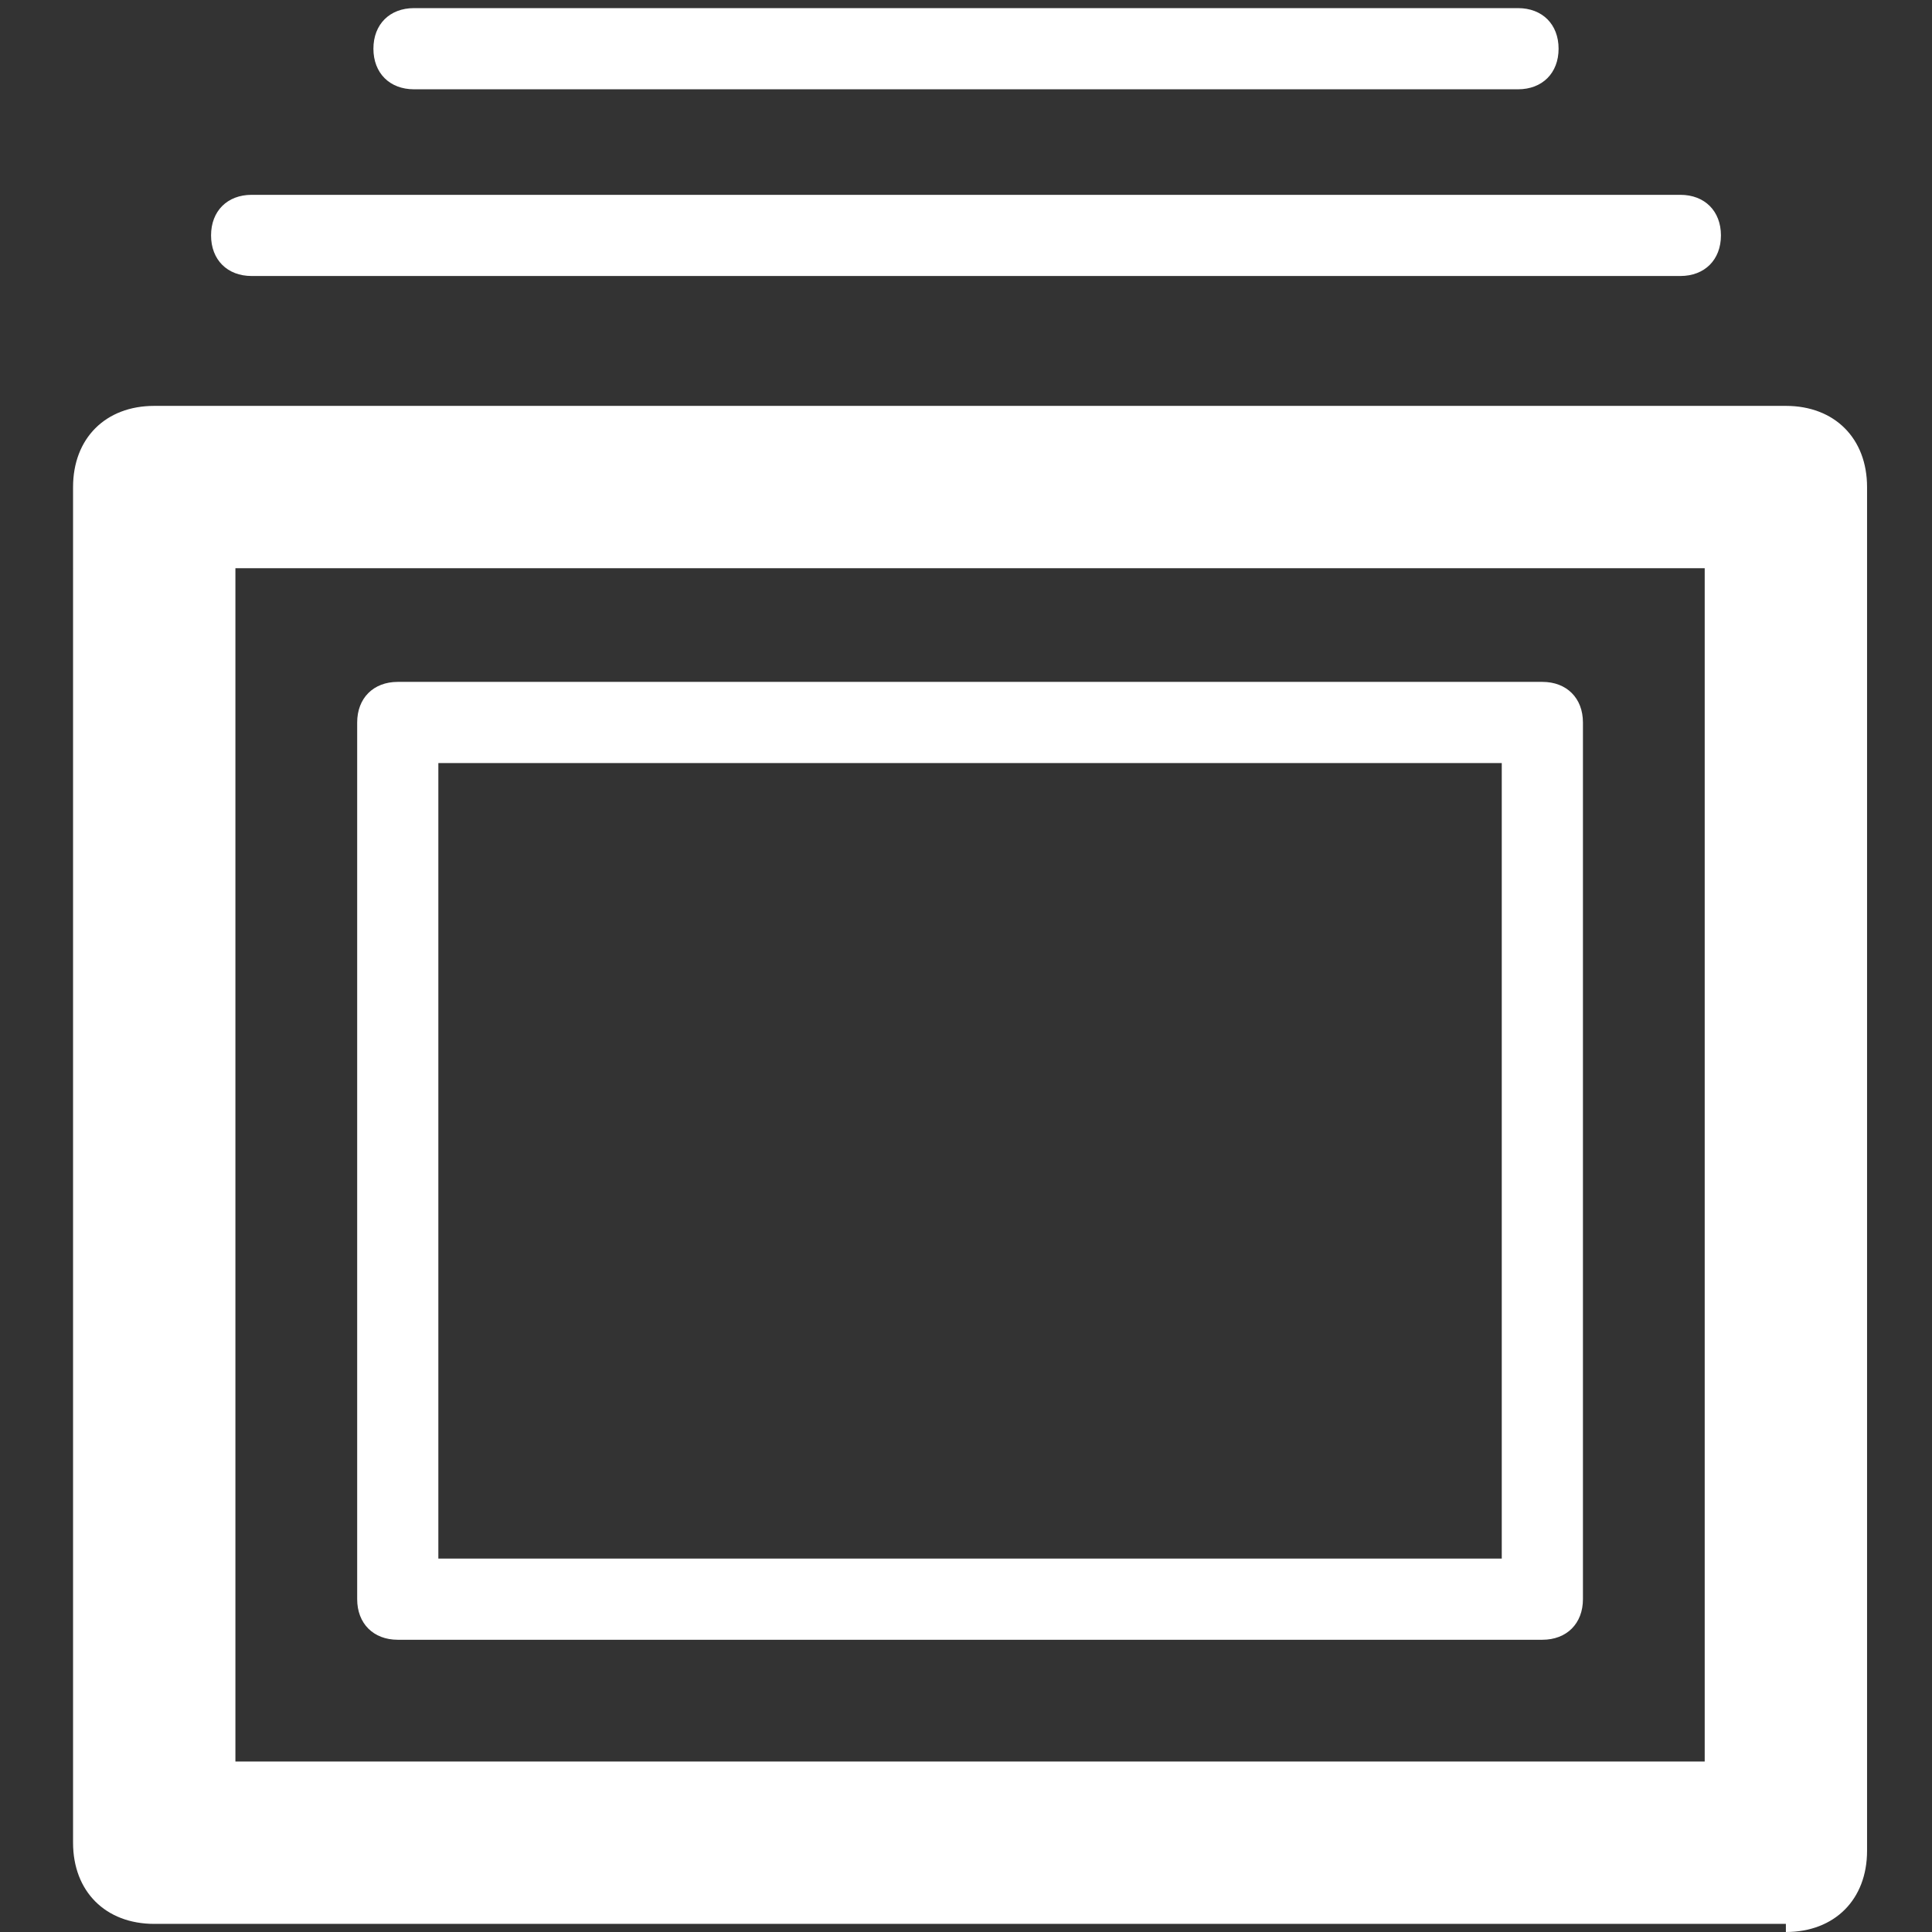
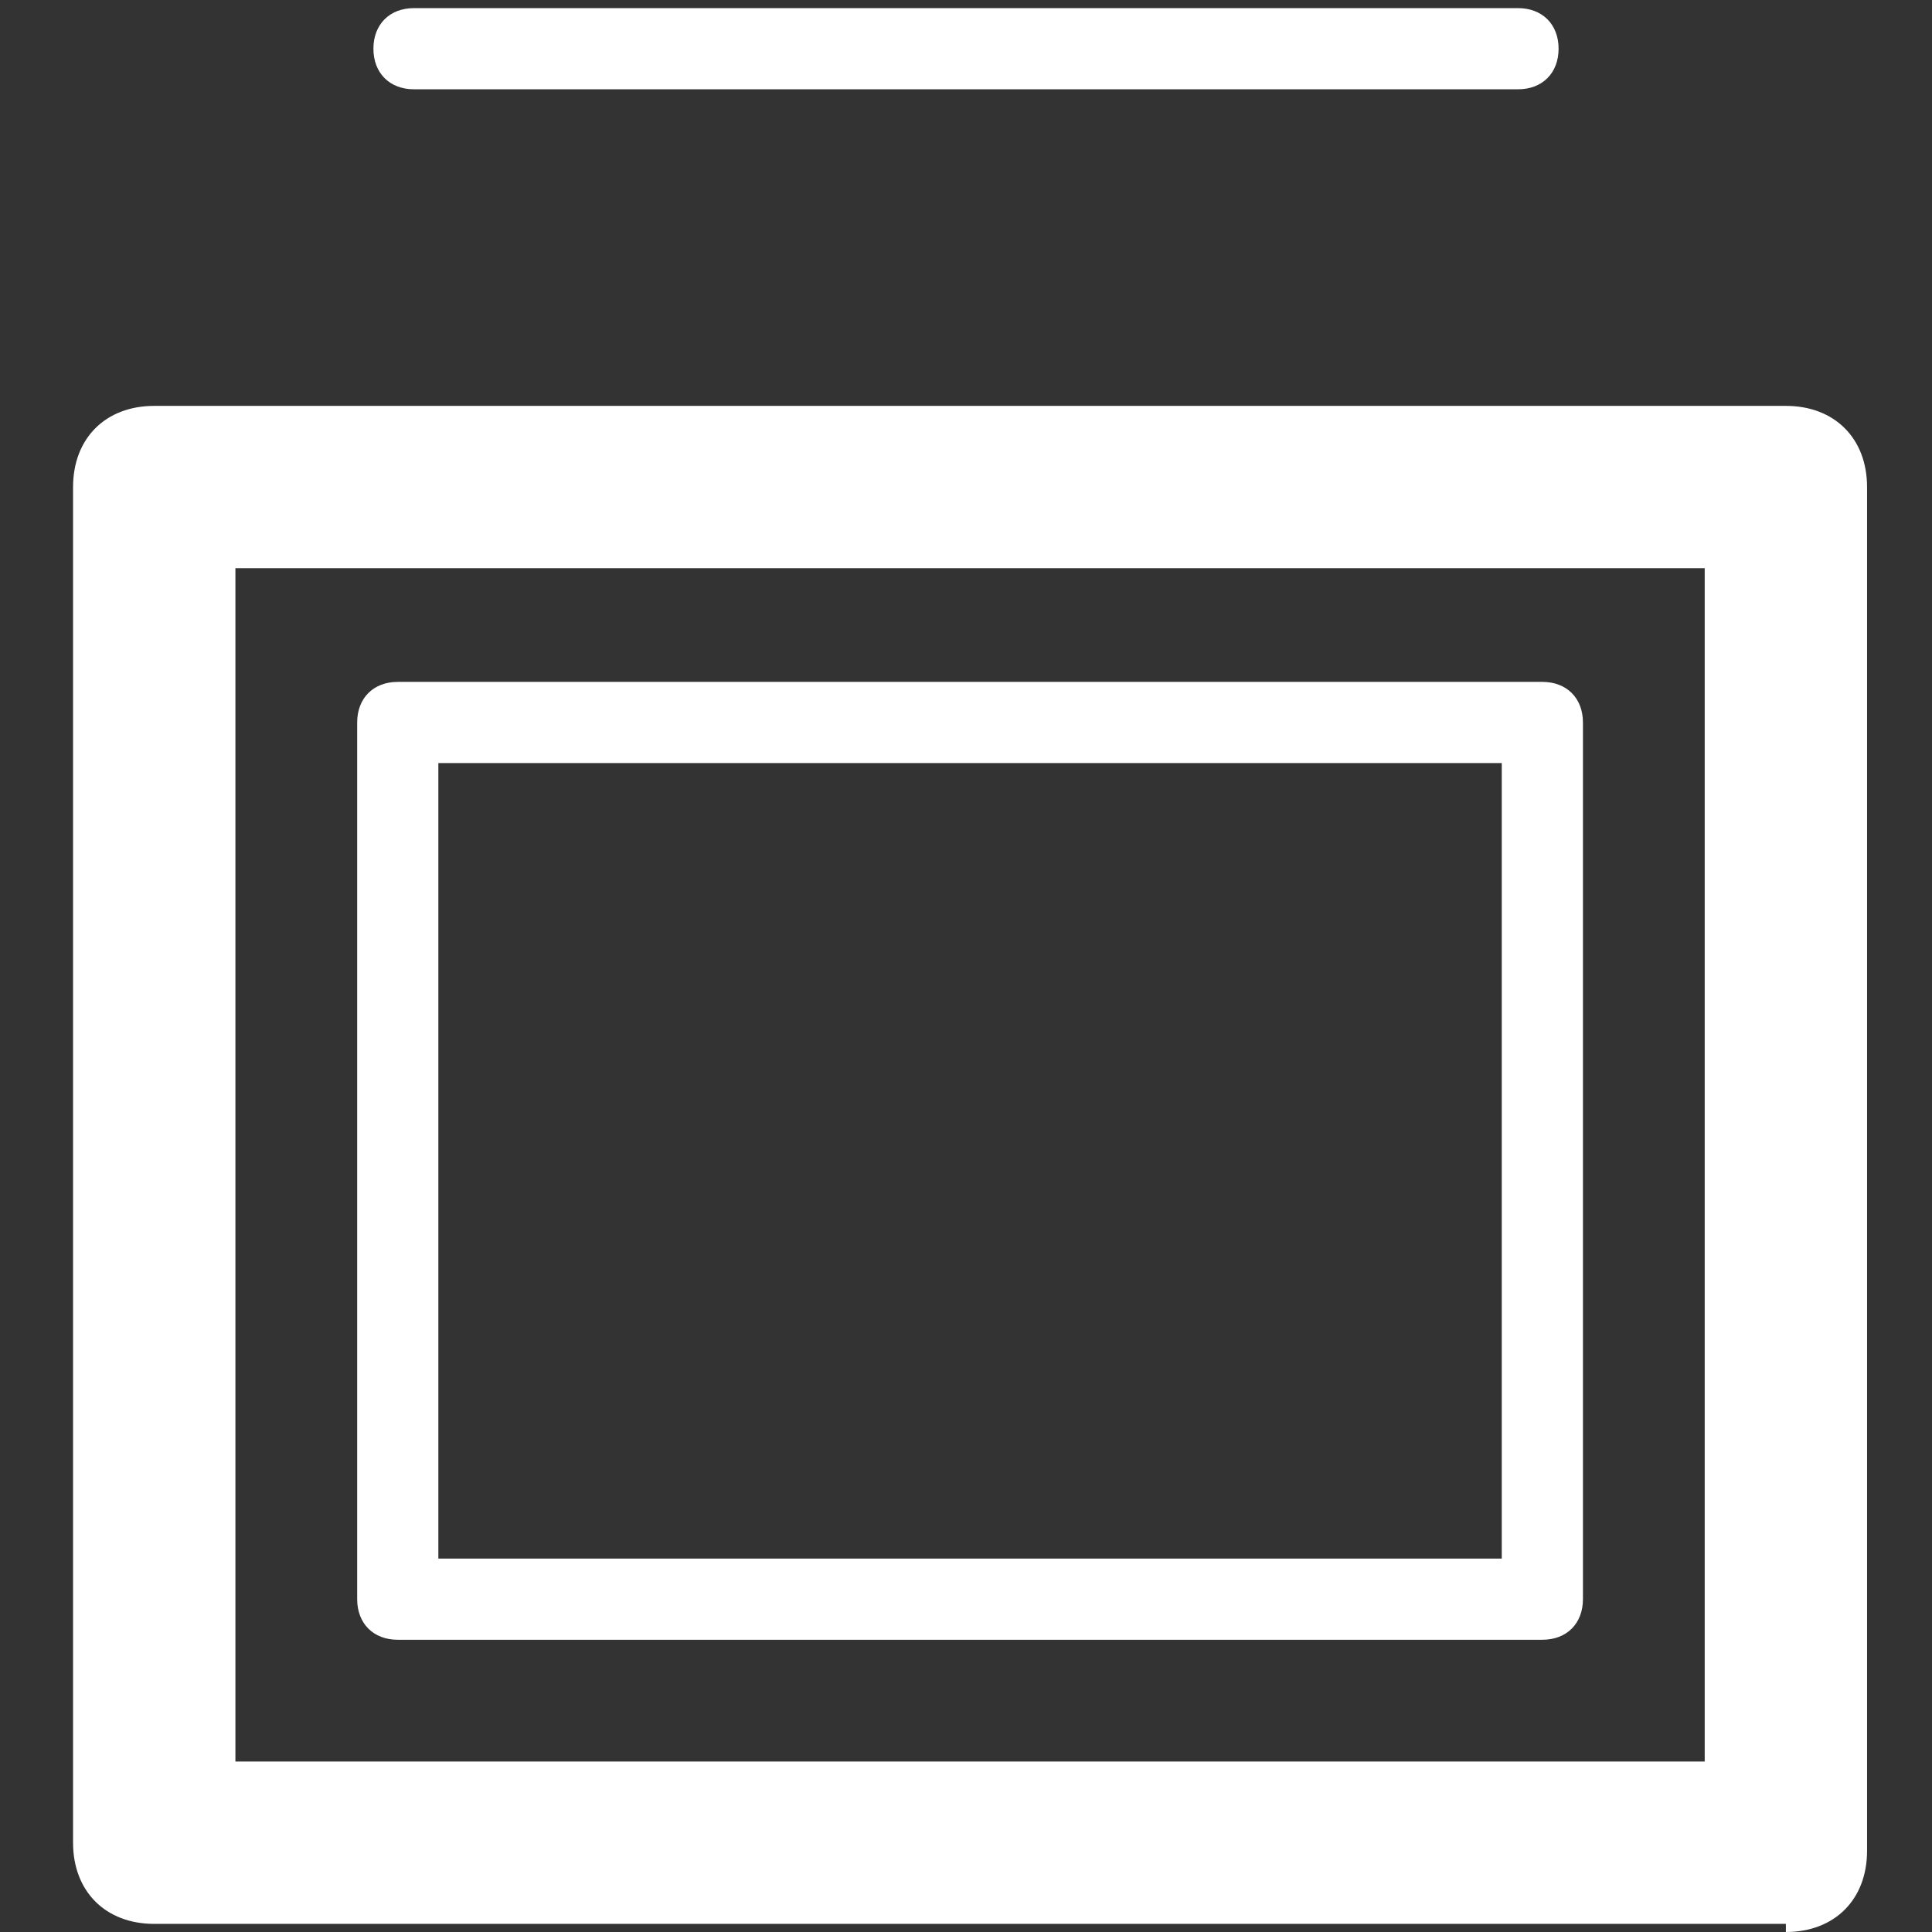
<svg xmlns="http://www.w3.org/2000/svg" id="Layer_2" version="1.1" viewBox="0 0 23.8 23.8">
  <rect x="0" y="0" width="23.8" height="23.8" fill="#333333" stroke="none" />
  <defs>
    <style>
      .st0 {
        fill: #fff;
      }
    </style>
  </defs>
  <path class="st0" d="M22,23.7H1.9c-.6,0-1-.4-1-1V6c0-.6.4-1,1-1h20.1c.6,0,1,.4,1,1v16.8c0,.6-.4,1-1,1h0ZM2.9,21.7h18.1V7H2.9v14.8h0Z" />
  <path class="st0" d="M19,20.2H4.9c-.3,0-.5-.2-.5-.5v-10.8c0-.3.2-.5.5-.5h14.1c.3,0,.5.2.5.5v10.8c0,.3-.2.5-.5.5h0ZM5.4,19.2h13.1v-9.8H5.4v9.8h0Z" />
-   <path class="st0" d="M20.7,3.4H3.1c-.3,0-.5-.2-.5-.5s.2-.5.5-.5h17.6c.3,0,.5.2.5.5s-.2.5-.5.5h0Z" />
  <path class="st0" d="M18.7,1.1H5.1c-.3,0-.5-.2-.5-.5s.2-.5.5-.5h13.6c.3,0,.5.2.5.5s-.2.5-.5.5h0Z" />
</svg>